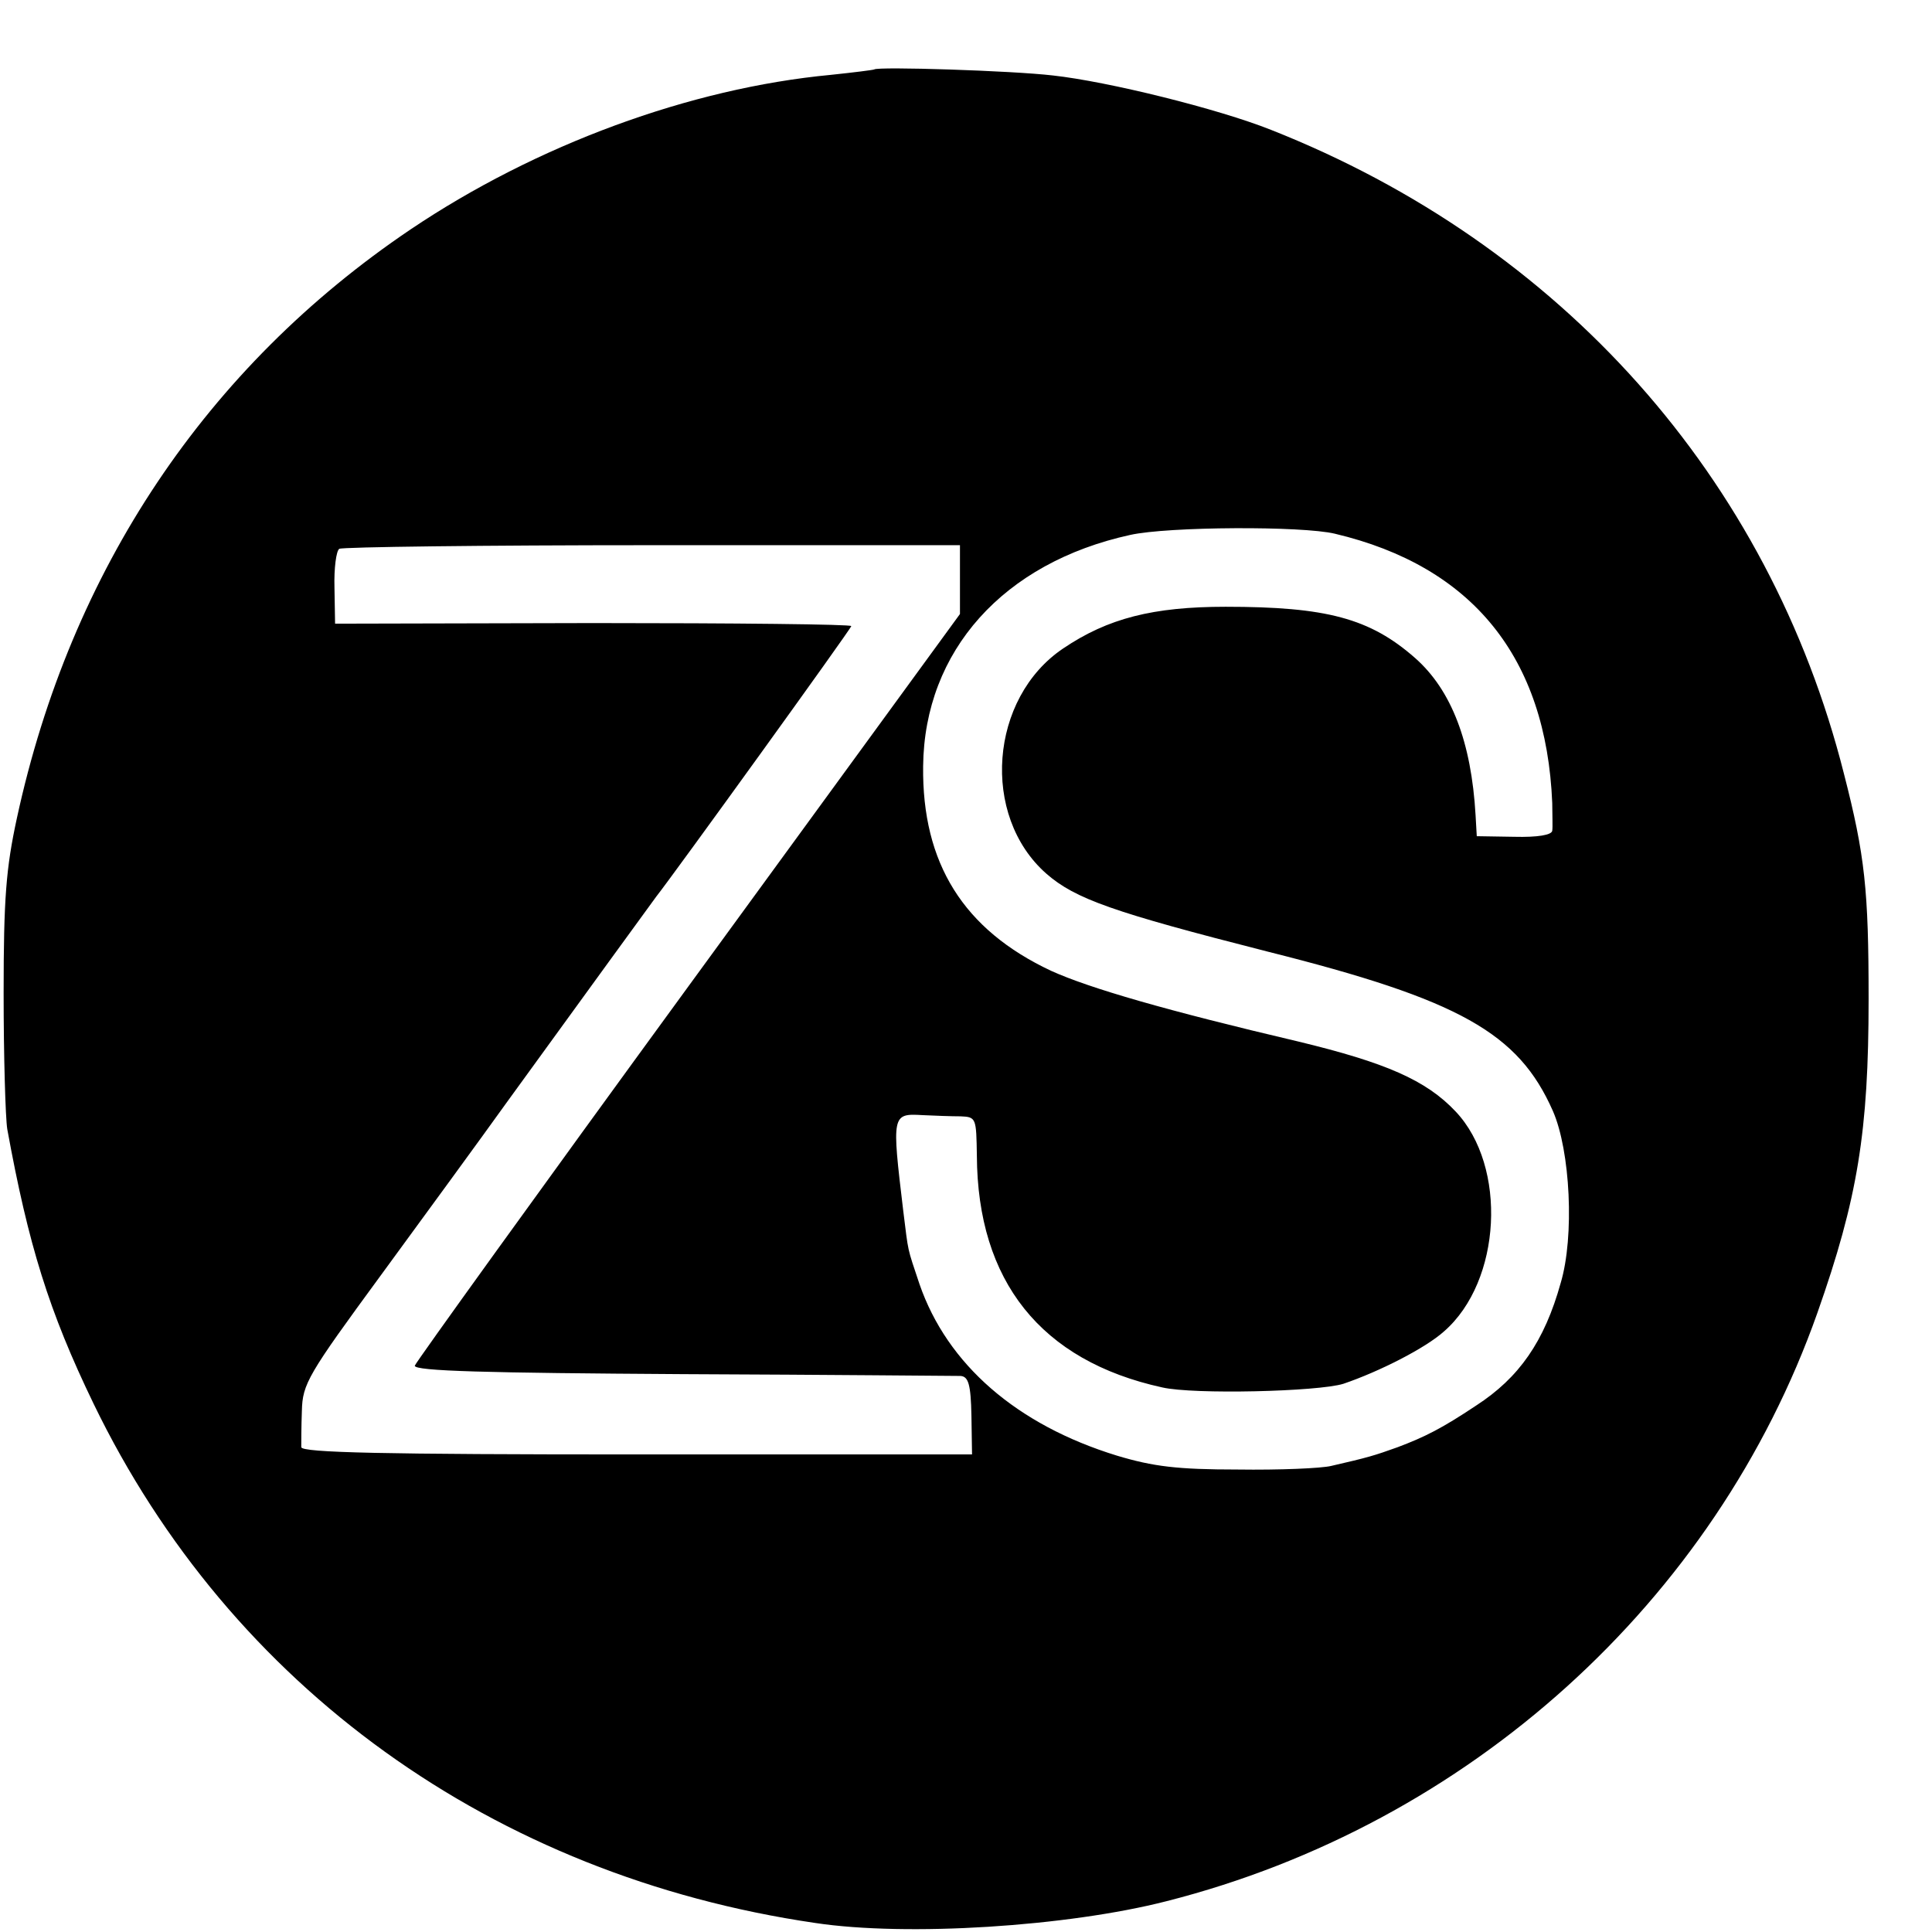
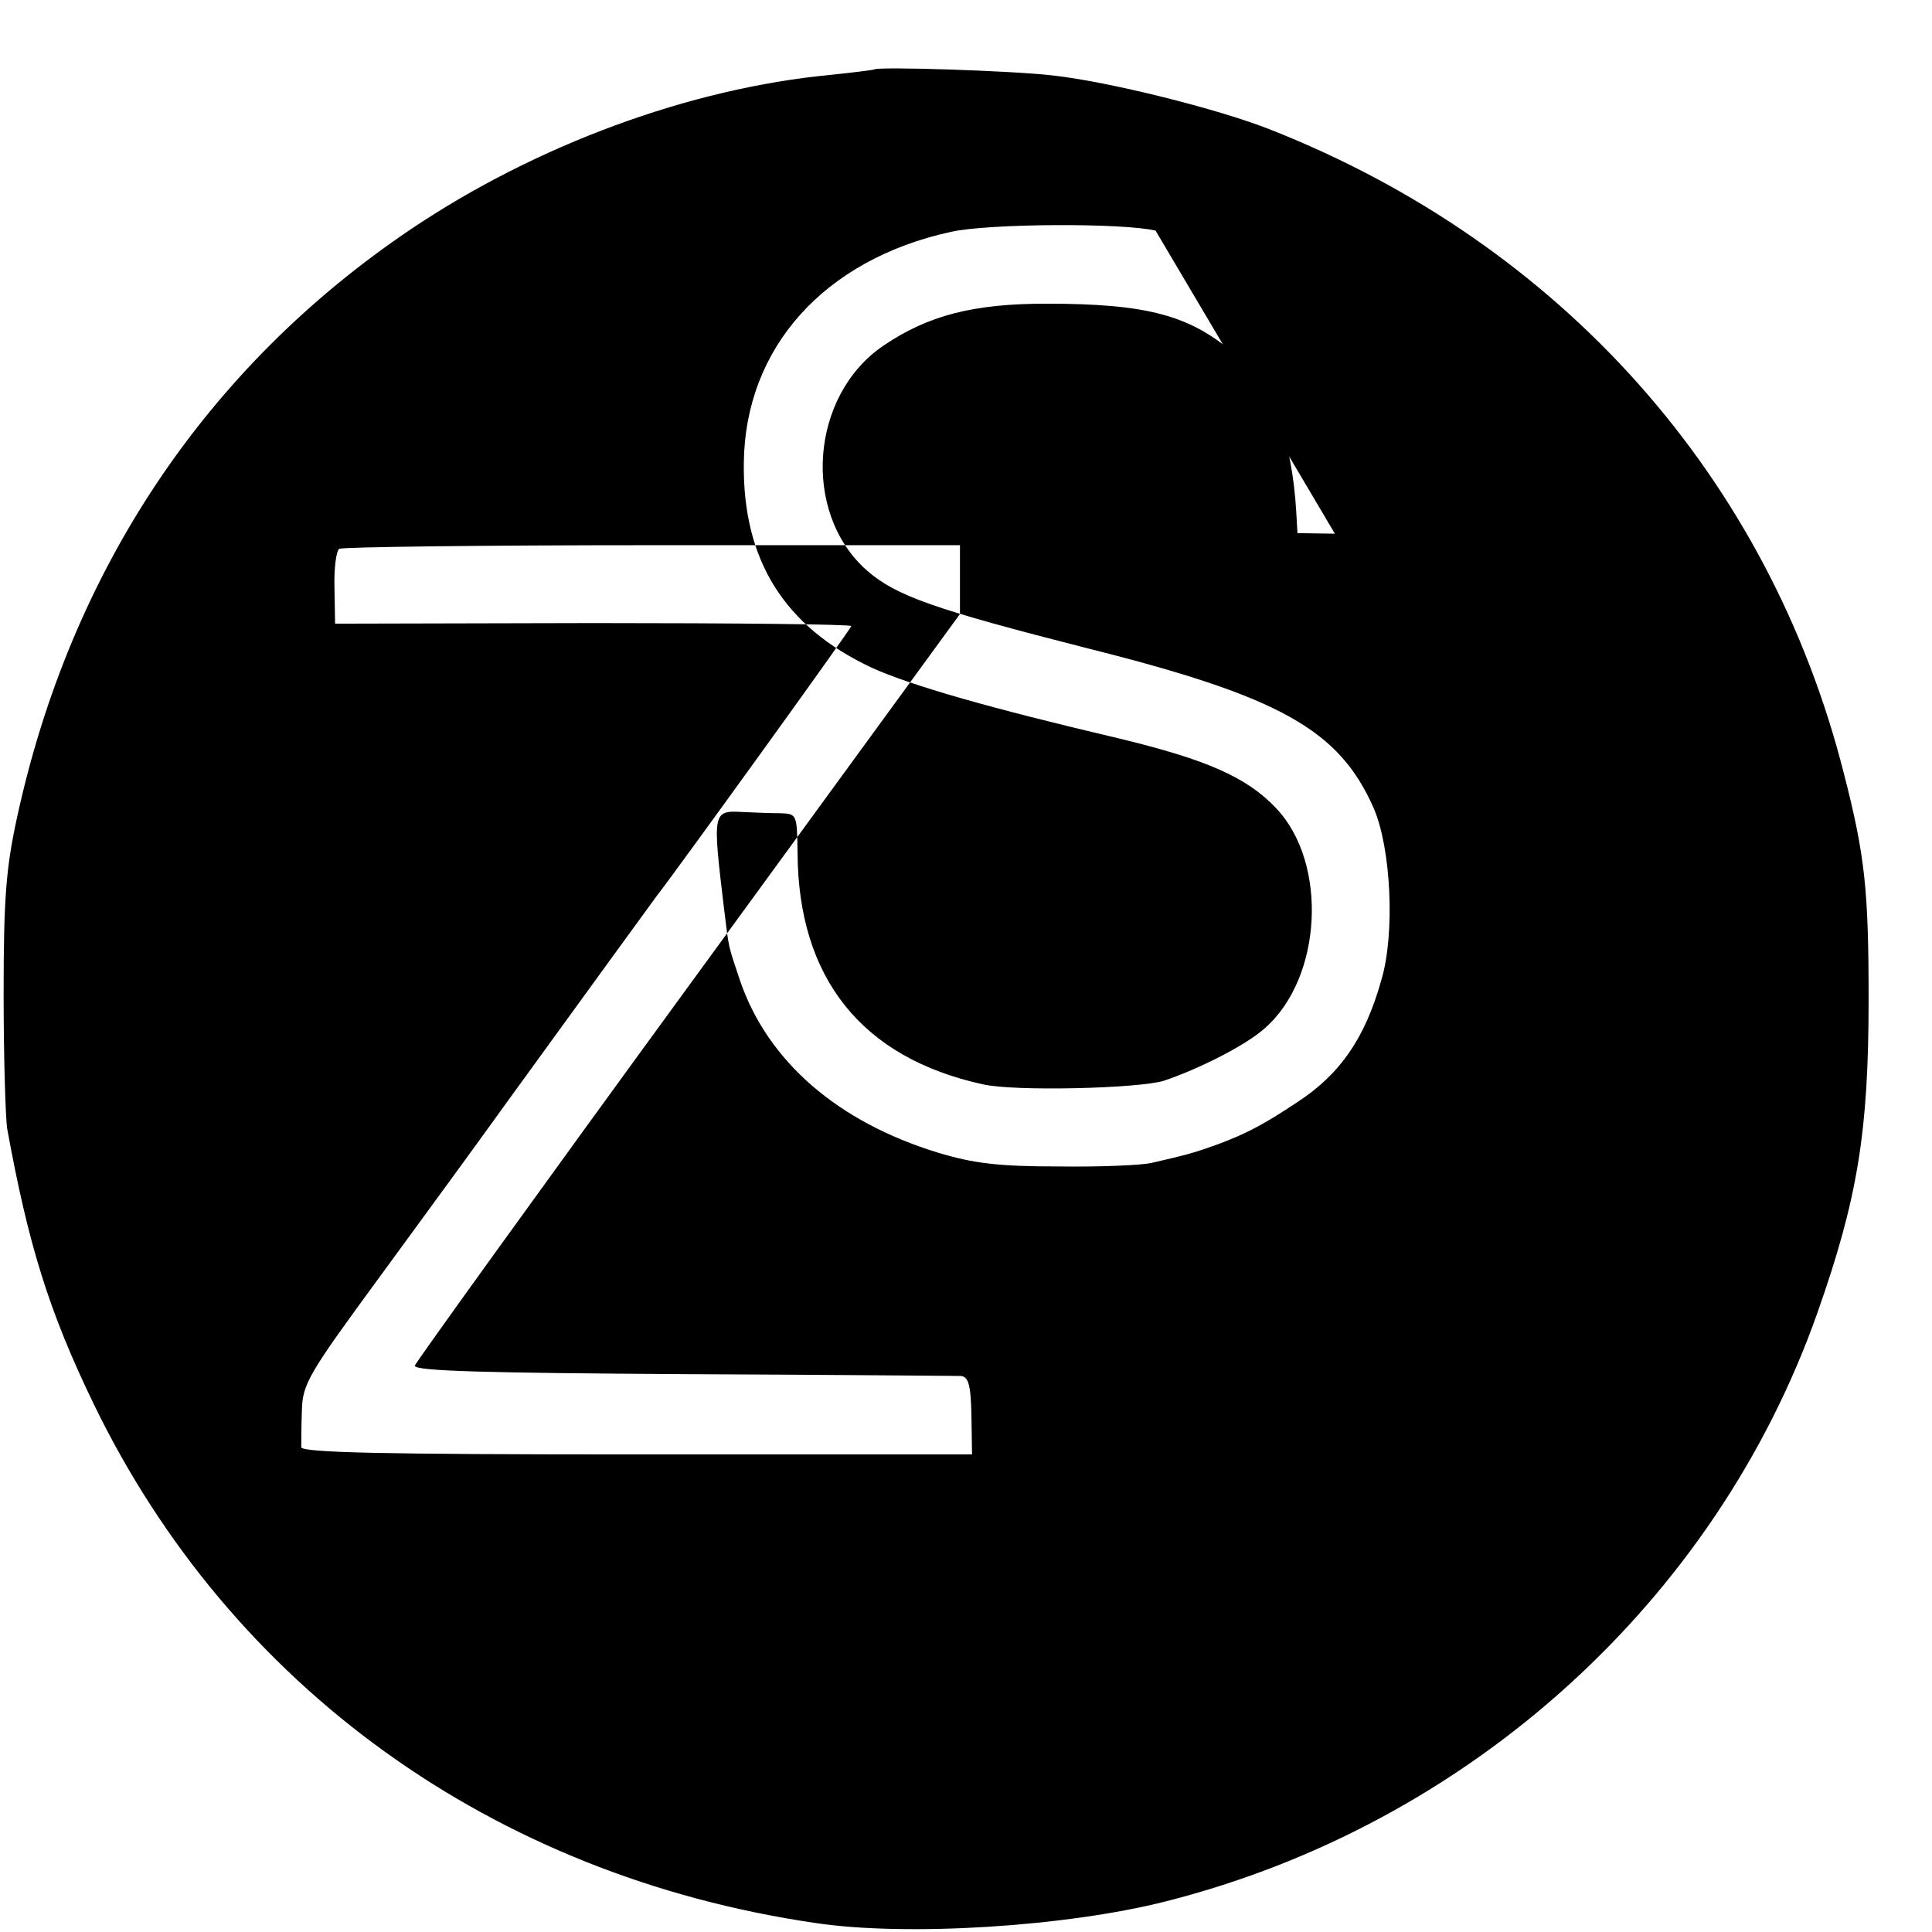
<svg xmlns="http://www.w3.org/2000/svg" version="1.0" width="16pt" height="16pt" viewBox="0 0 16 16" preserveAspectRatio="xMidYMid meet">
  <g transform="translate(0,16) scale(0.005,-0.005)" fill="#000000" stroke="none">
-     <path d="M1448 3085 c-2 -1 -34 -5 -72 -9 -233 -22 -488 -116 -696 -256 -338 -228 -563 -564 -652 -975 -18 -83 -22 -133 -22 -290 0 -104 3 -206 6 -225 35 -192 69 -302 143 -455 227 -469 662 -782 1195 -860 152 -23 418 -6 582 36 500 127 909 496 1078 974 67 190 85 301 85 520 0 181 -6 238 -41 374 -124 490 -468 876 -949 1066 -88 35 -270 80 -361 90 -68 8 -290 15 -296 10z m763 -769 c228 -54 350 -205 360 -446 0 -19 1 -40 0 -46 -1 -7 -24 -11 -63 -10 l-62 1 -2 35 c-7 121 -40 207 -100 260 -75 66 -147 85 -314 85 -120 0 -195 -19 -269 -69 -122 -82 -137 -277 -28 -373 48 -42 111 -64 366 -129 319 -80 416 -135 473 -264 29 -66 36 -208 13 -285 -27 -97 -69 -157 -140 -203 -57 -38 -85 -52 -130 -69 -39 -14 -49 -17 -110 -31 -16 -4 -86 -7 -155 -6 -100 0 -140 5 -200 23 -166 51 -281 151 -327 284 -21 63 -18 50 -27 122 -19 159 -19 161 32 158 20 -1 49 -2 63 -2 26 -1 26 -3 27 -65 1 -208 106 -340 307 -384 52 -12 258 -7 300 6 59 20 136 59 167 87 95 83 105 273 19 364 -49 52 -116 81 -261 116 -217 51 -345 88 -409 117 -145 68 -214 178 -212 339 2 191 133 337 343 383 63 14 285 15 339 2z m-621 -76 l0 -57 -450 -617 c-248 -340 -451 -622 -453 -628 -1 -9 120 -12 443 -14 245 -1 452 -3 461 -3 13 -1 17 -14 18 -66 l1 -64 -555 0 c-421 0 -555 3 -556 12 0 7 0 34 1 60 1 45 10 60 131 225 71 97 166 227 209 287 134 185 239 329 247 340 27 34 323 444 323 448 0 3 -192 5 -427 5 l-428 -1 -1 59 c-1 33 3 62 8 65 5 3 238 6 519 6 l509 0 0 -57z" />
+     <path d="M1448 3085 c-2 -1 -34 -5 -72 -9 -233 -22 -488 -116 -696 -256 -338 -228 -563 -564 -652 -975 -18 -83 -22 -133 -22 -290 0 -104 3 -206 6 -225 35 -192 69 -302 143 -455 227 -469 662 -782 1195 -860 152 -23 418 -6 582 36 500 127 909 496 1078 974 67 190 85 301 85 520 0 181 -6 238 -41 374 -124 490 -468 876 -949 1066 -88 35 -270 80 -361 90 -68 8 -290 15 -296 10z m763 -769 l-62 1 -2 35 c-7 121 -40 207 -100 260 -75 66 -147 85 -314 85 -120 0 -195 -19 -269 -69 -122 -82 -137 -277 -28 -373 48 -42 111 -64 366 -129 319 -80 416 -135 473 -264 29 -66 36 -208 13 -285 -27 -97 -69 -157 -140 -203 -57 -38 -85 -52 -130 -69 -39 -14 -49 -17 -110 -31 -16 -4 -86 -7 -155 -6 -100 0 -140 5 -200 23 -166 51 -281 151 -327 284 -21 63 -18 50 -27 122 -19 159 -19 161 32 158 20 -1 49 -2 63 -2 26 -1 26 -3 27 -65 1 -208 106 -340 307 -384 52 -12 258 -7 300 6 59 20 136 59 167 87 95 83 105 273 19 364 -49 52 -116 81 -261 116 -217 51 -345 88 -409 117 -145 68 -214 178 -212 339 2 191 133 337 343 383 63 14 285 15 339 2z m-621 -76 l0 -57 -450 -617 c-248 -340 -451 -622 -453 -628 -1 -9 120 -12 443 -14 245 -1 452 -3 461 -3 13 -1 17 -14 18 -66 l1 -64 -555 0 c-421 0 -555 3 -556 12 0 7 0 34 1 60 1 45 10 60 131 225 71 97 166 227 209 287 134 185 239 329 247 340 27 34 323 444 323 448 0 3 -192 5 -427 5 l-428 -1 -1 59 c-1 33 3 62 8 65 5 3 238 6 519 6 l509 0 0 -57z" />
  </g>
</svg>